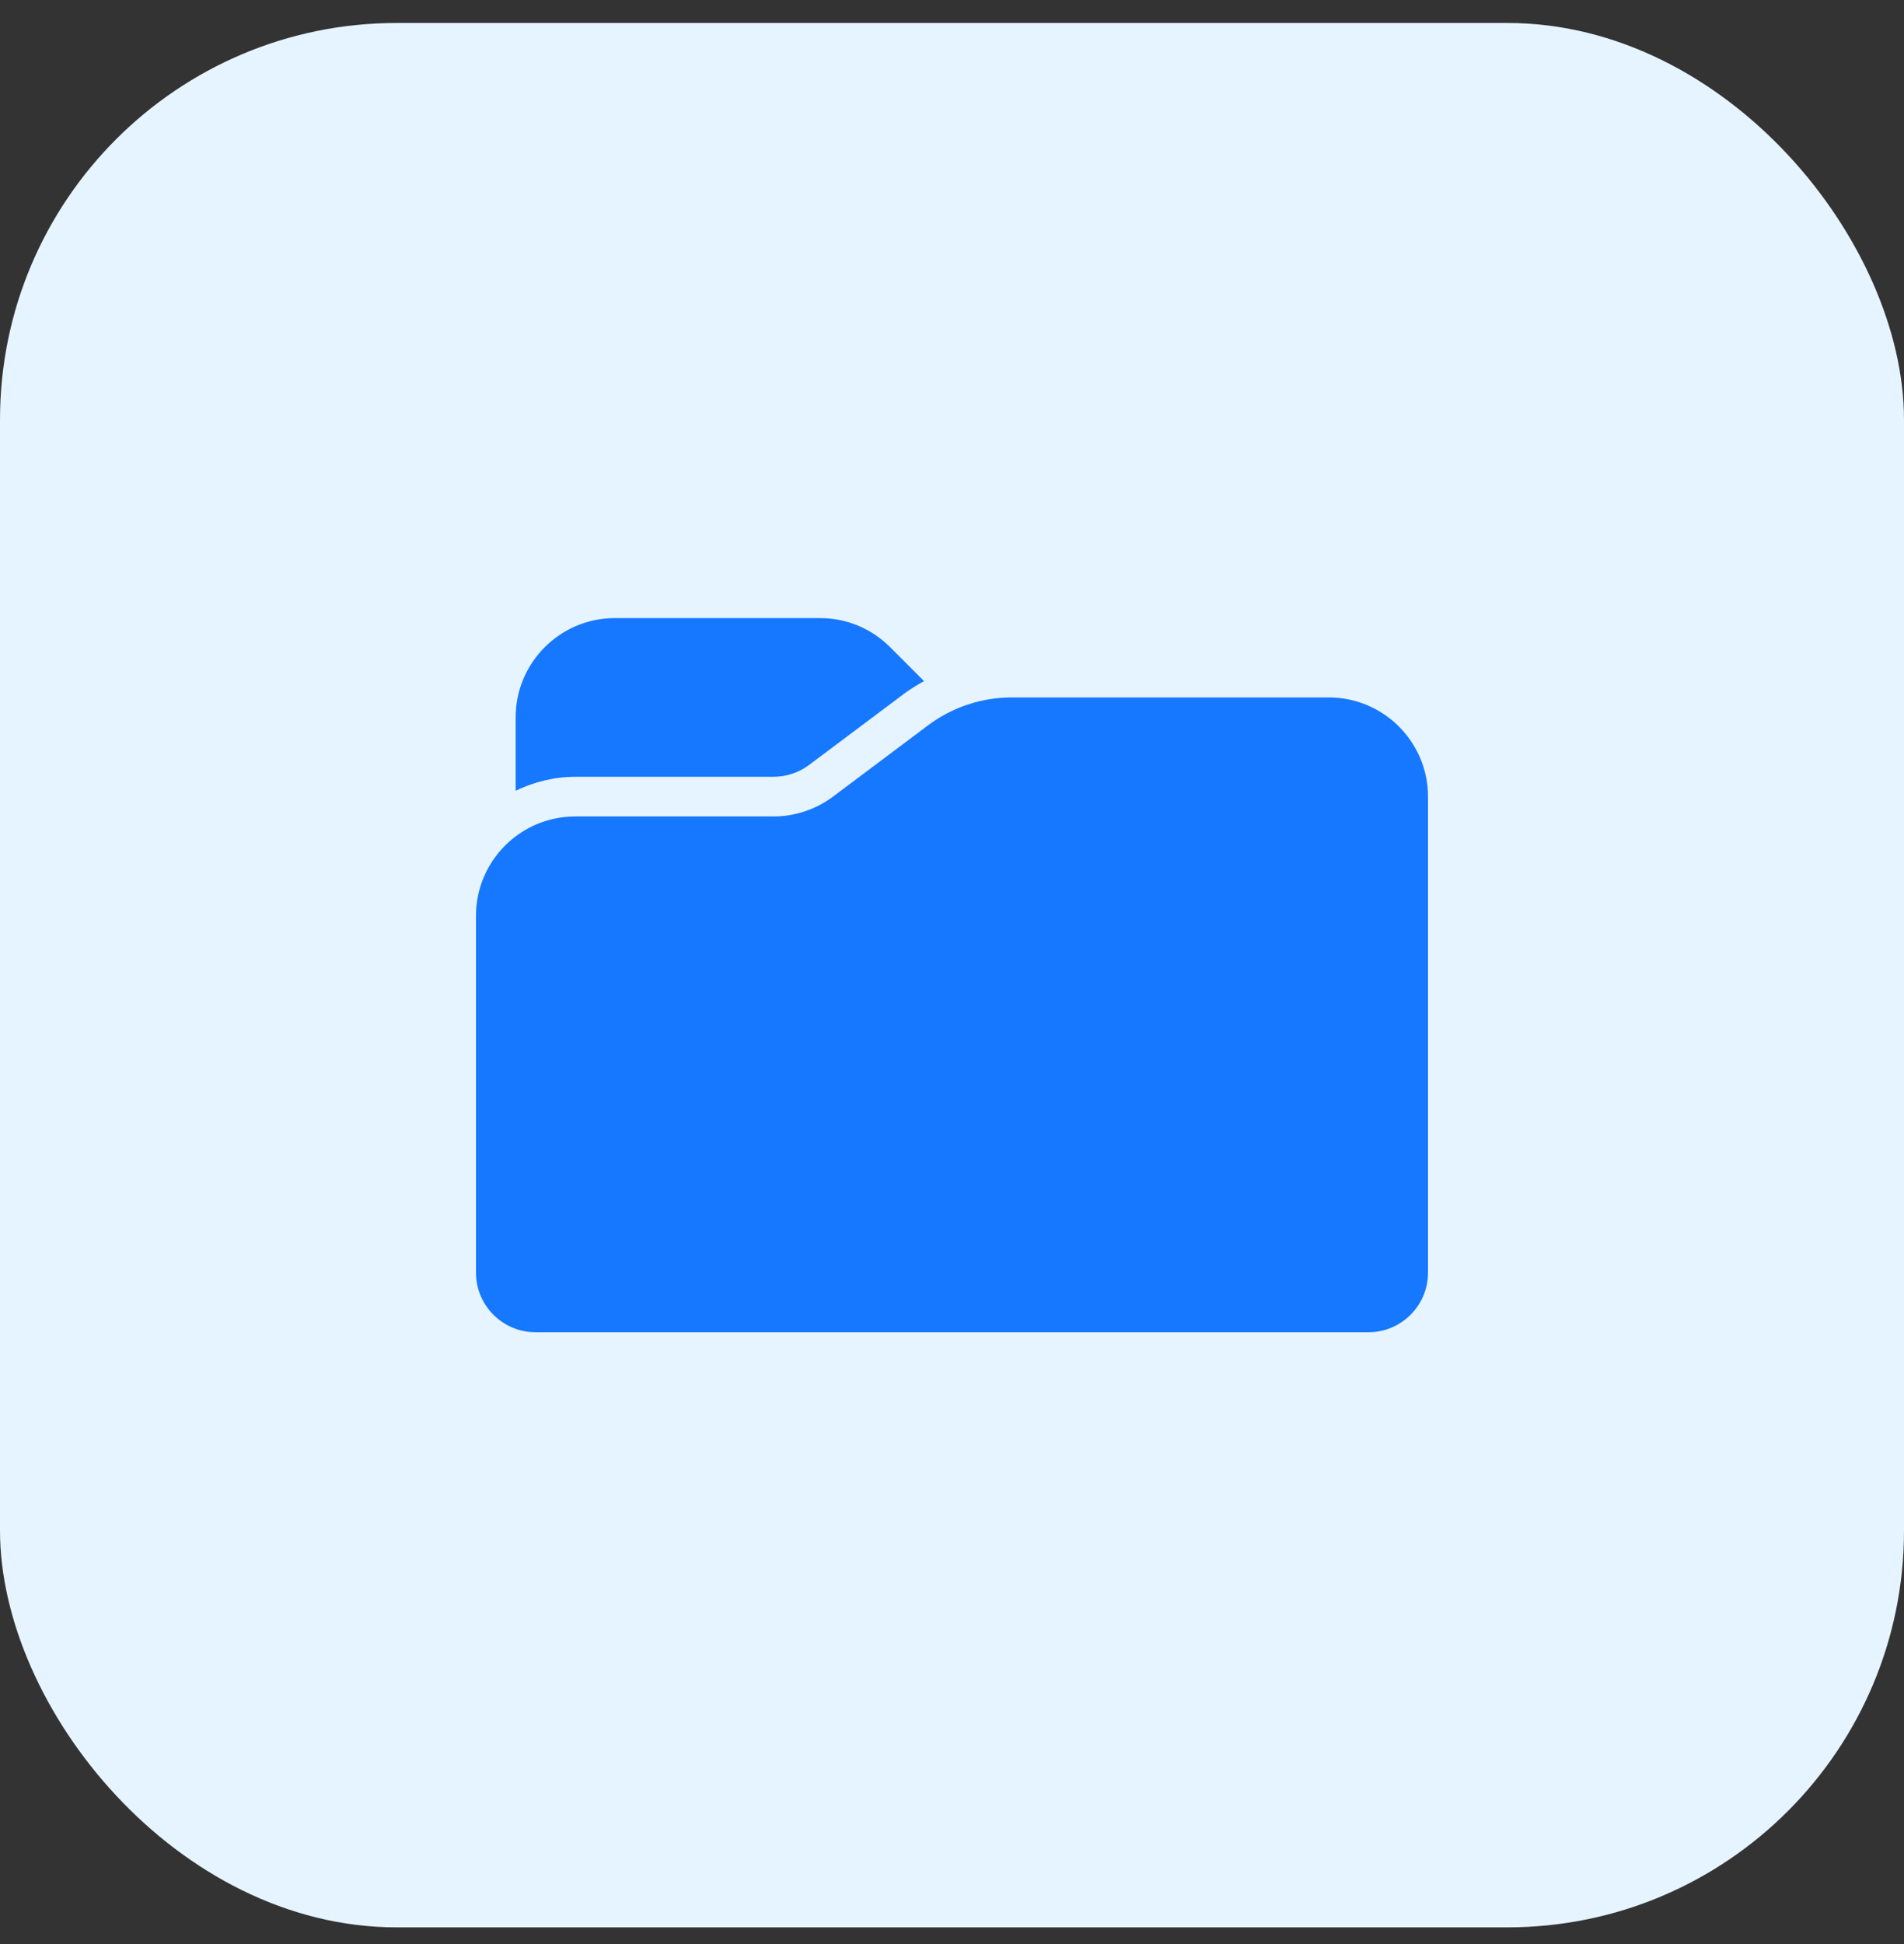
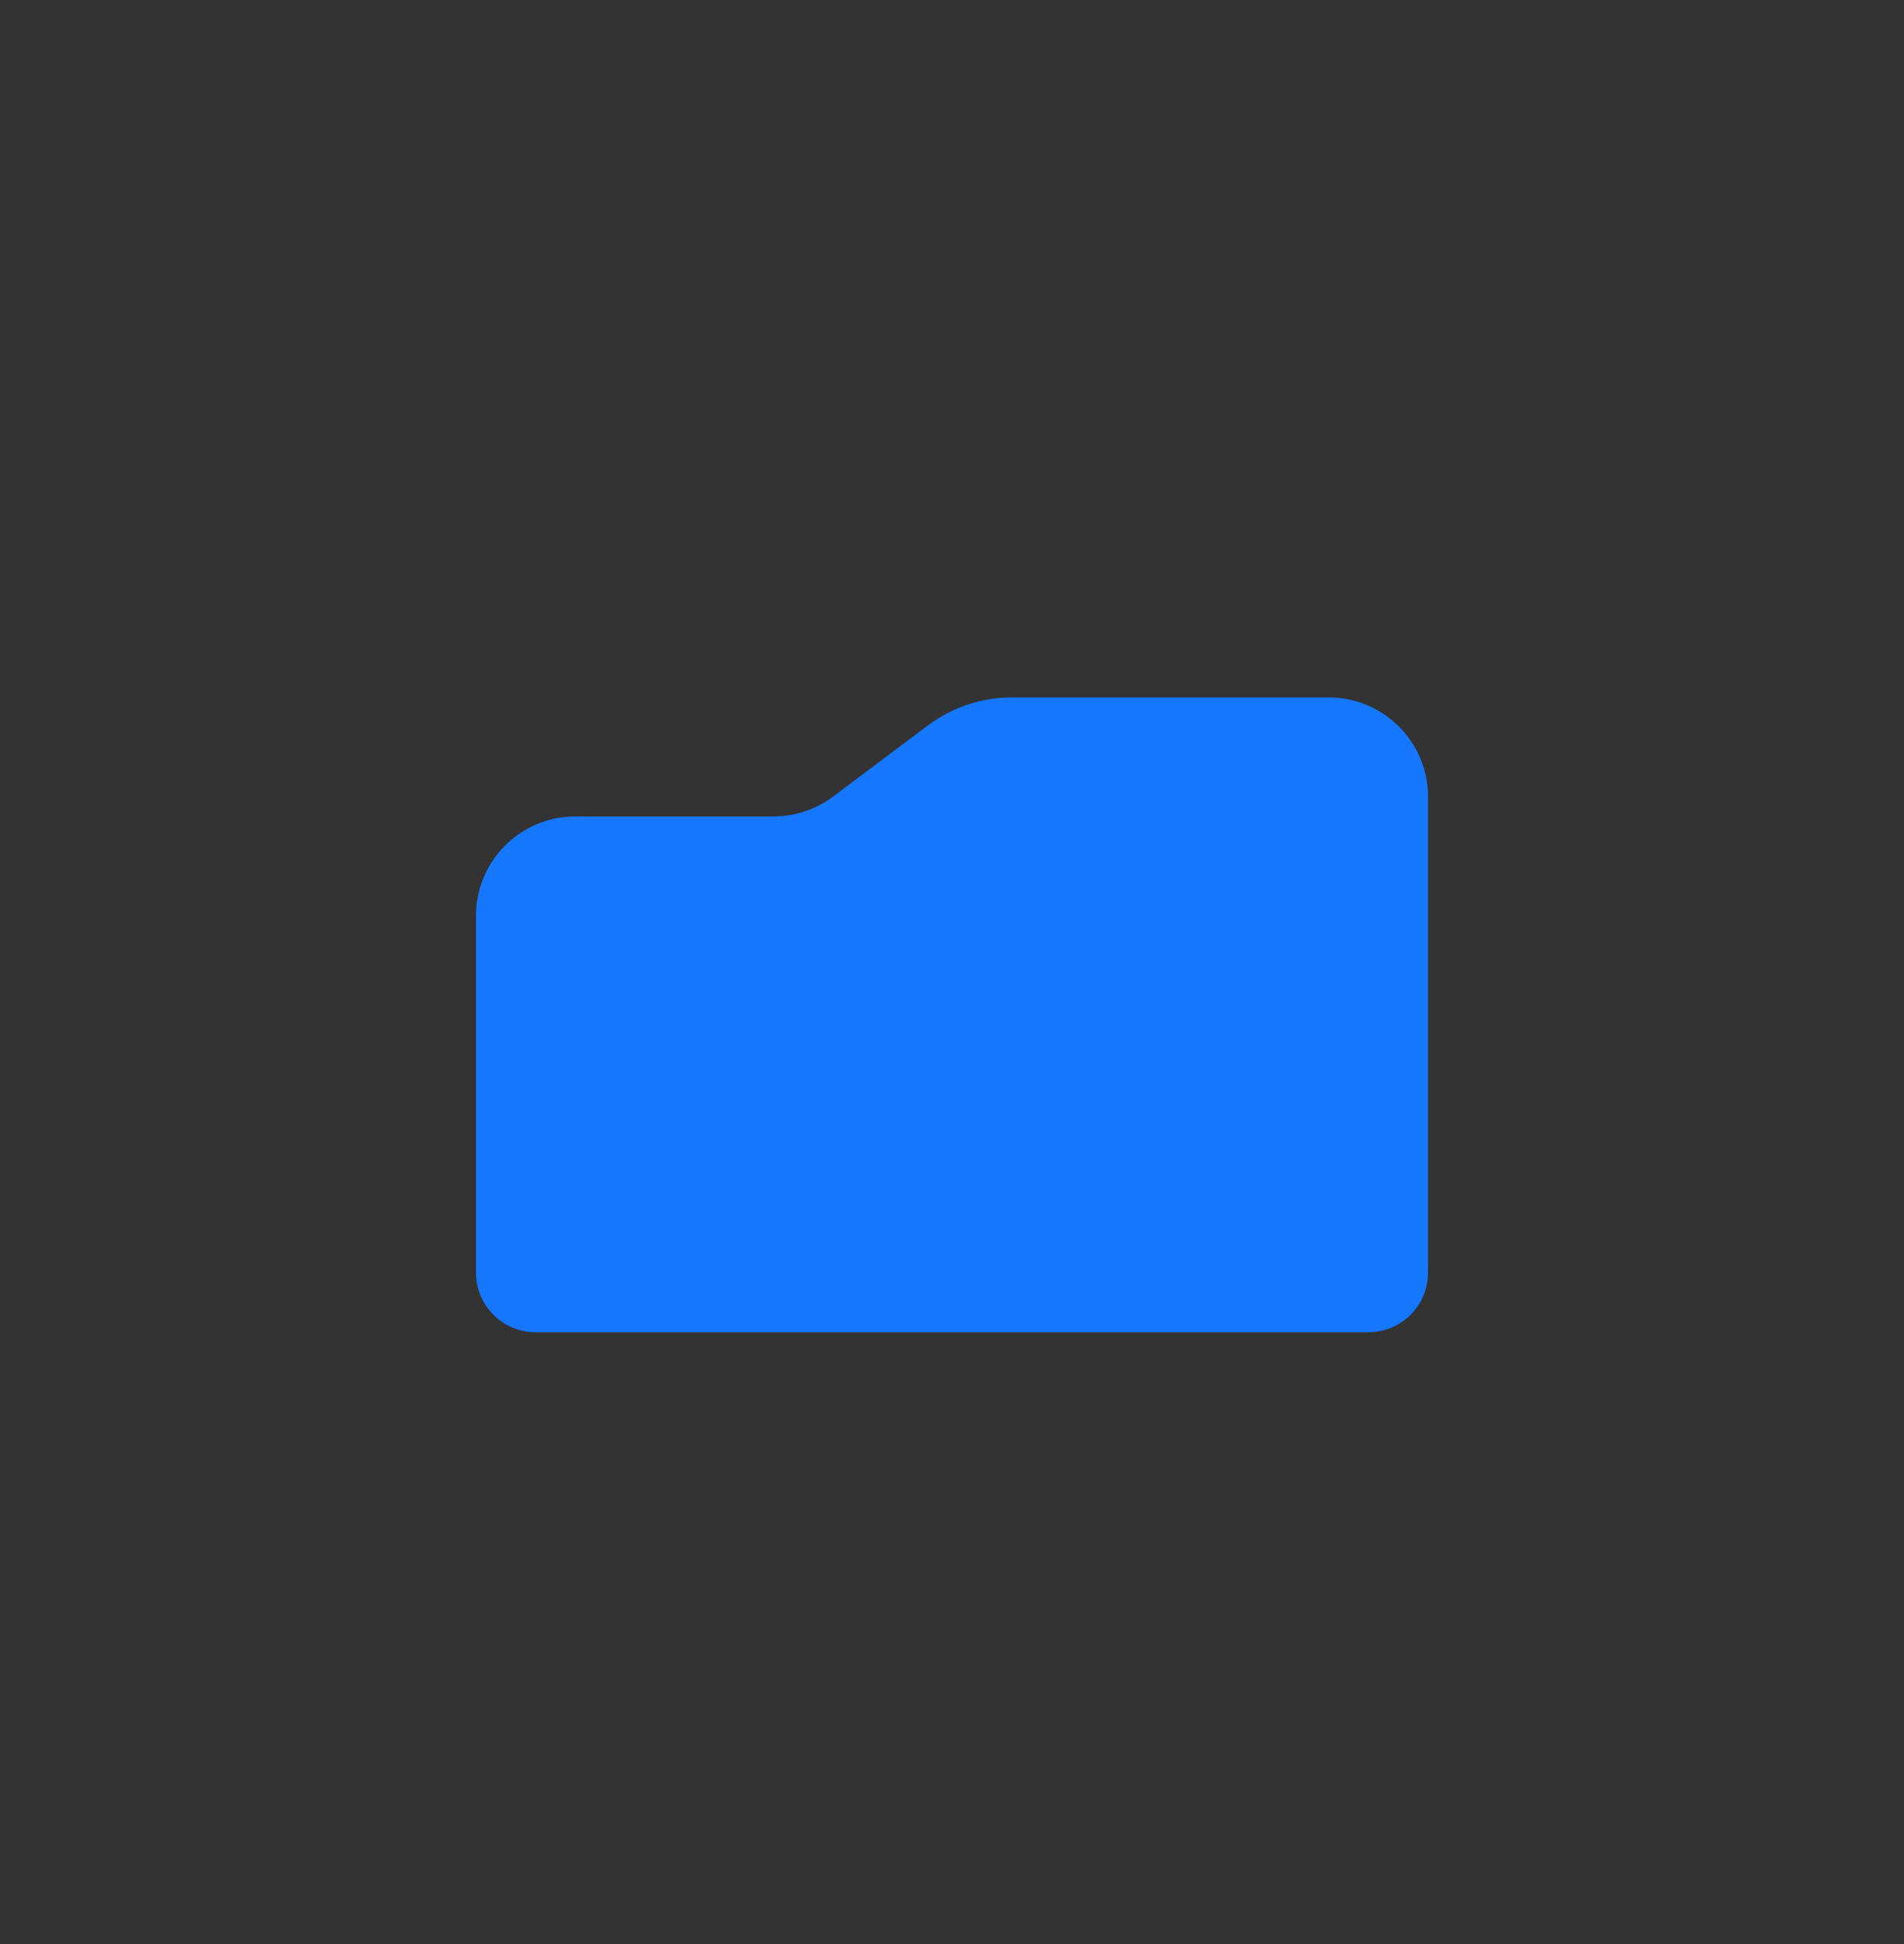
<svg xmlns="http://www.w3.org/2000/svg" width="48" height="49" viewBox="0 0 48 49" fill="none">
  <rect x="0" y="0" width="48" height="49" fill="#333333" stroke="none" />
-   <rect y="0.579" width="48" height="48" rx="10" fill="#E6F4FF" />
  <path d="M33.5 17.579H25.5C24.747 17.579 24.001 17.828 23.4 18.279L21 20.079C20.57 20.401 20.038 20.579 19.5 20.579H14.5C13.122 20.579 12 21.701 12 23.079V32.079C12 32.906 12.673 33.579 13.5 33.579H34.5C35.327 33.579 36 32.906 36 32.079V20.079C36 18.701 34.879 17.579 33.5 17.579Z" fill="#1677FF" />
-   <path d="M19.5 19.579C19.822 19.579 20.142 19.473 20.399 19.279L22.801 17.479C22.957 17.362 23.126 17.263 23.295 17.167L22.439 16.311C21.967 15.839 21.339 15.579 20.671 15.579H15.5C14.122 15.579 13 16.701 13 18.079V19.93C13.456 19.712 13.961 19.579 14.5 19.579H19.5Z" fill="#1677FF" />
</svg>